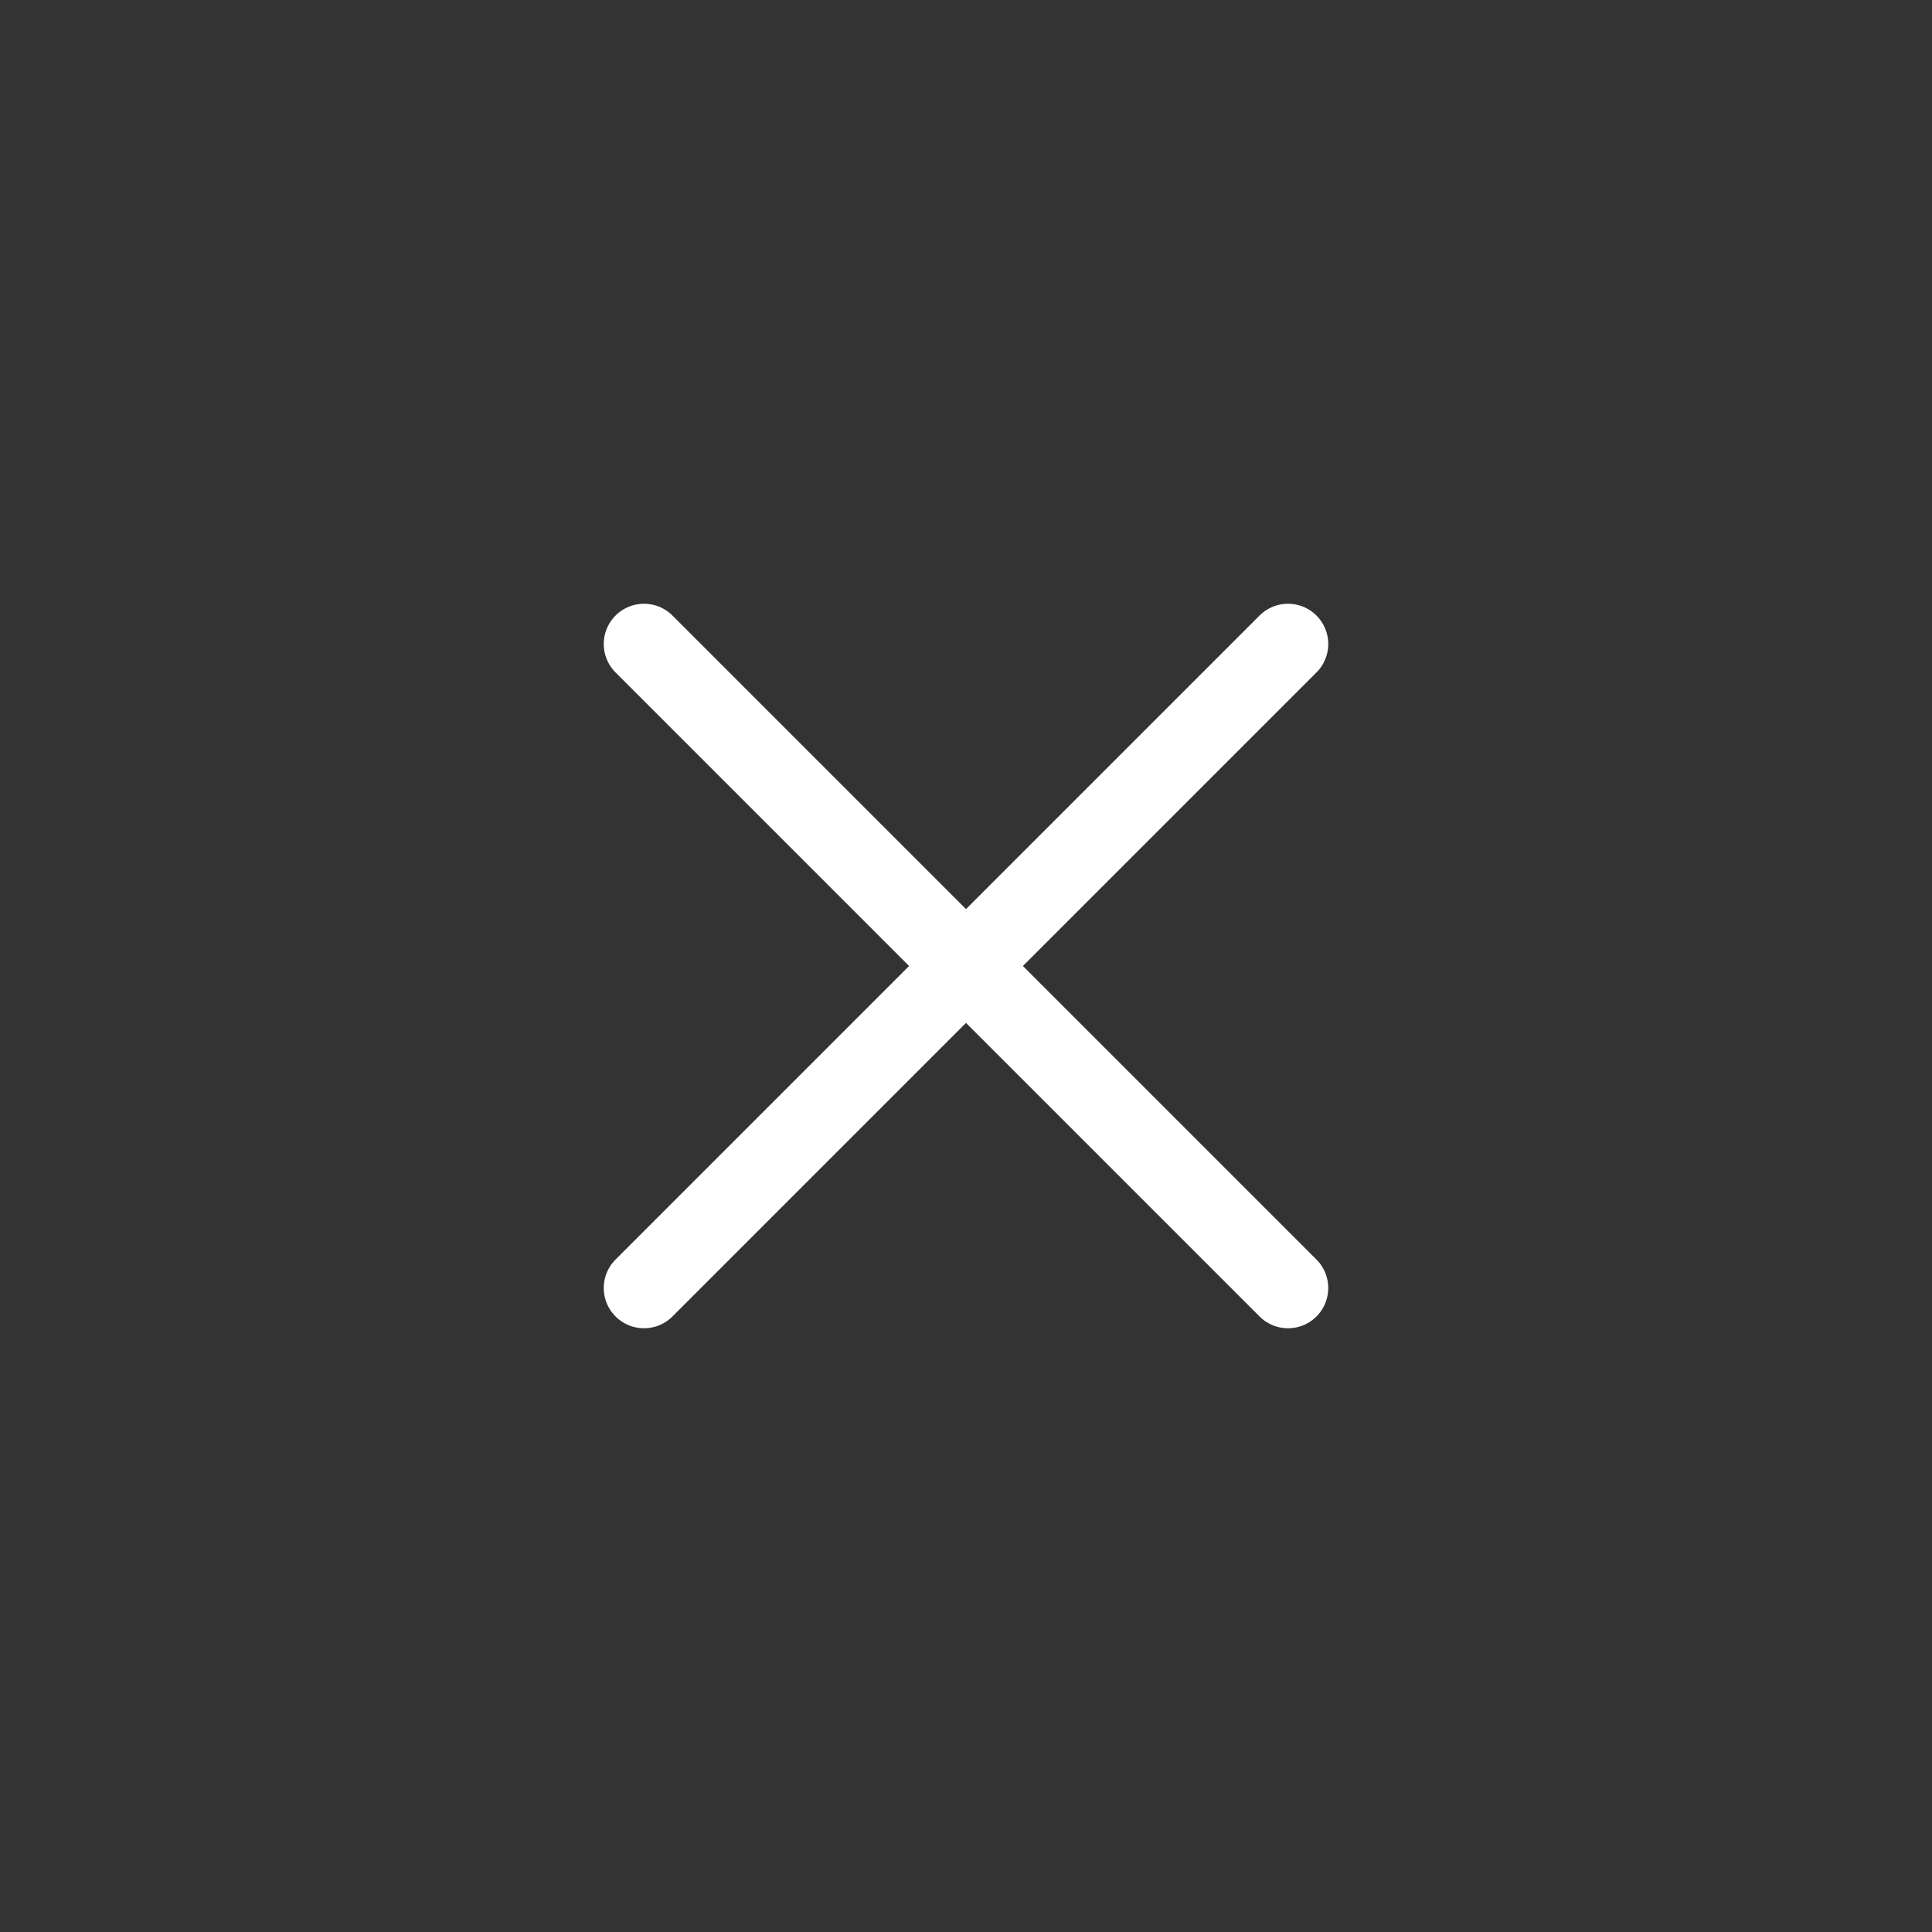
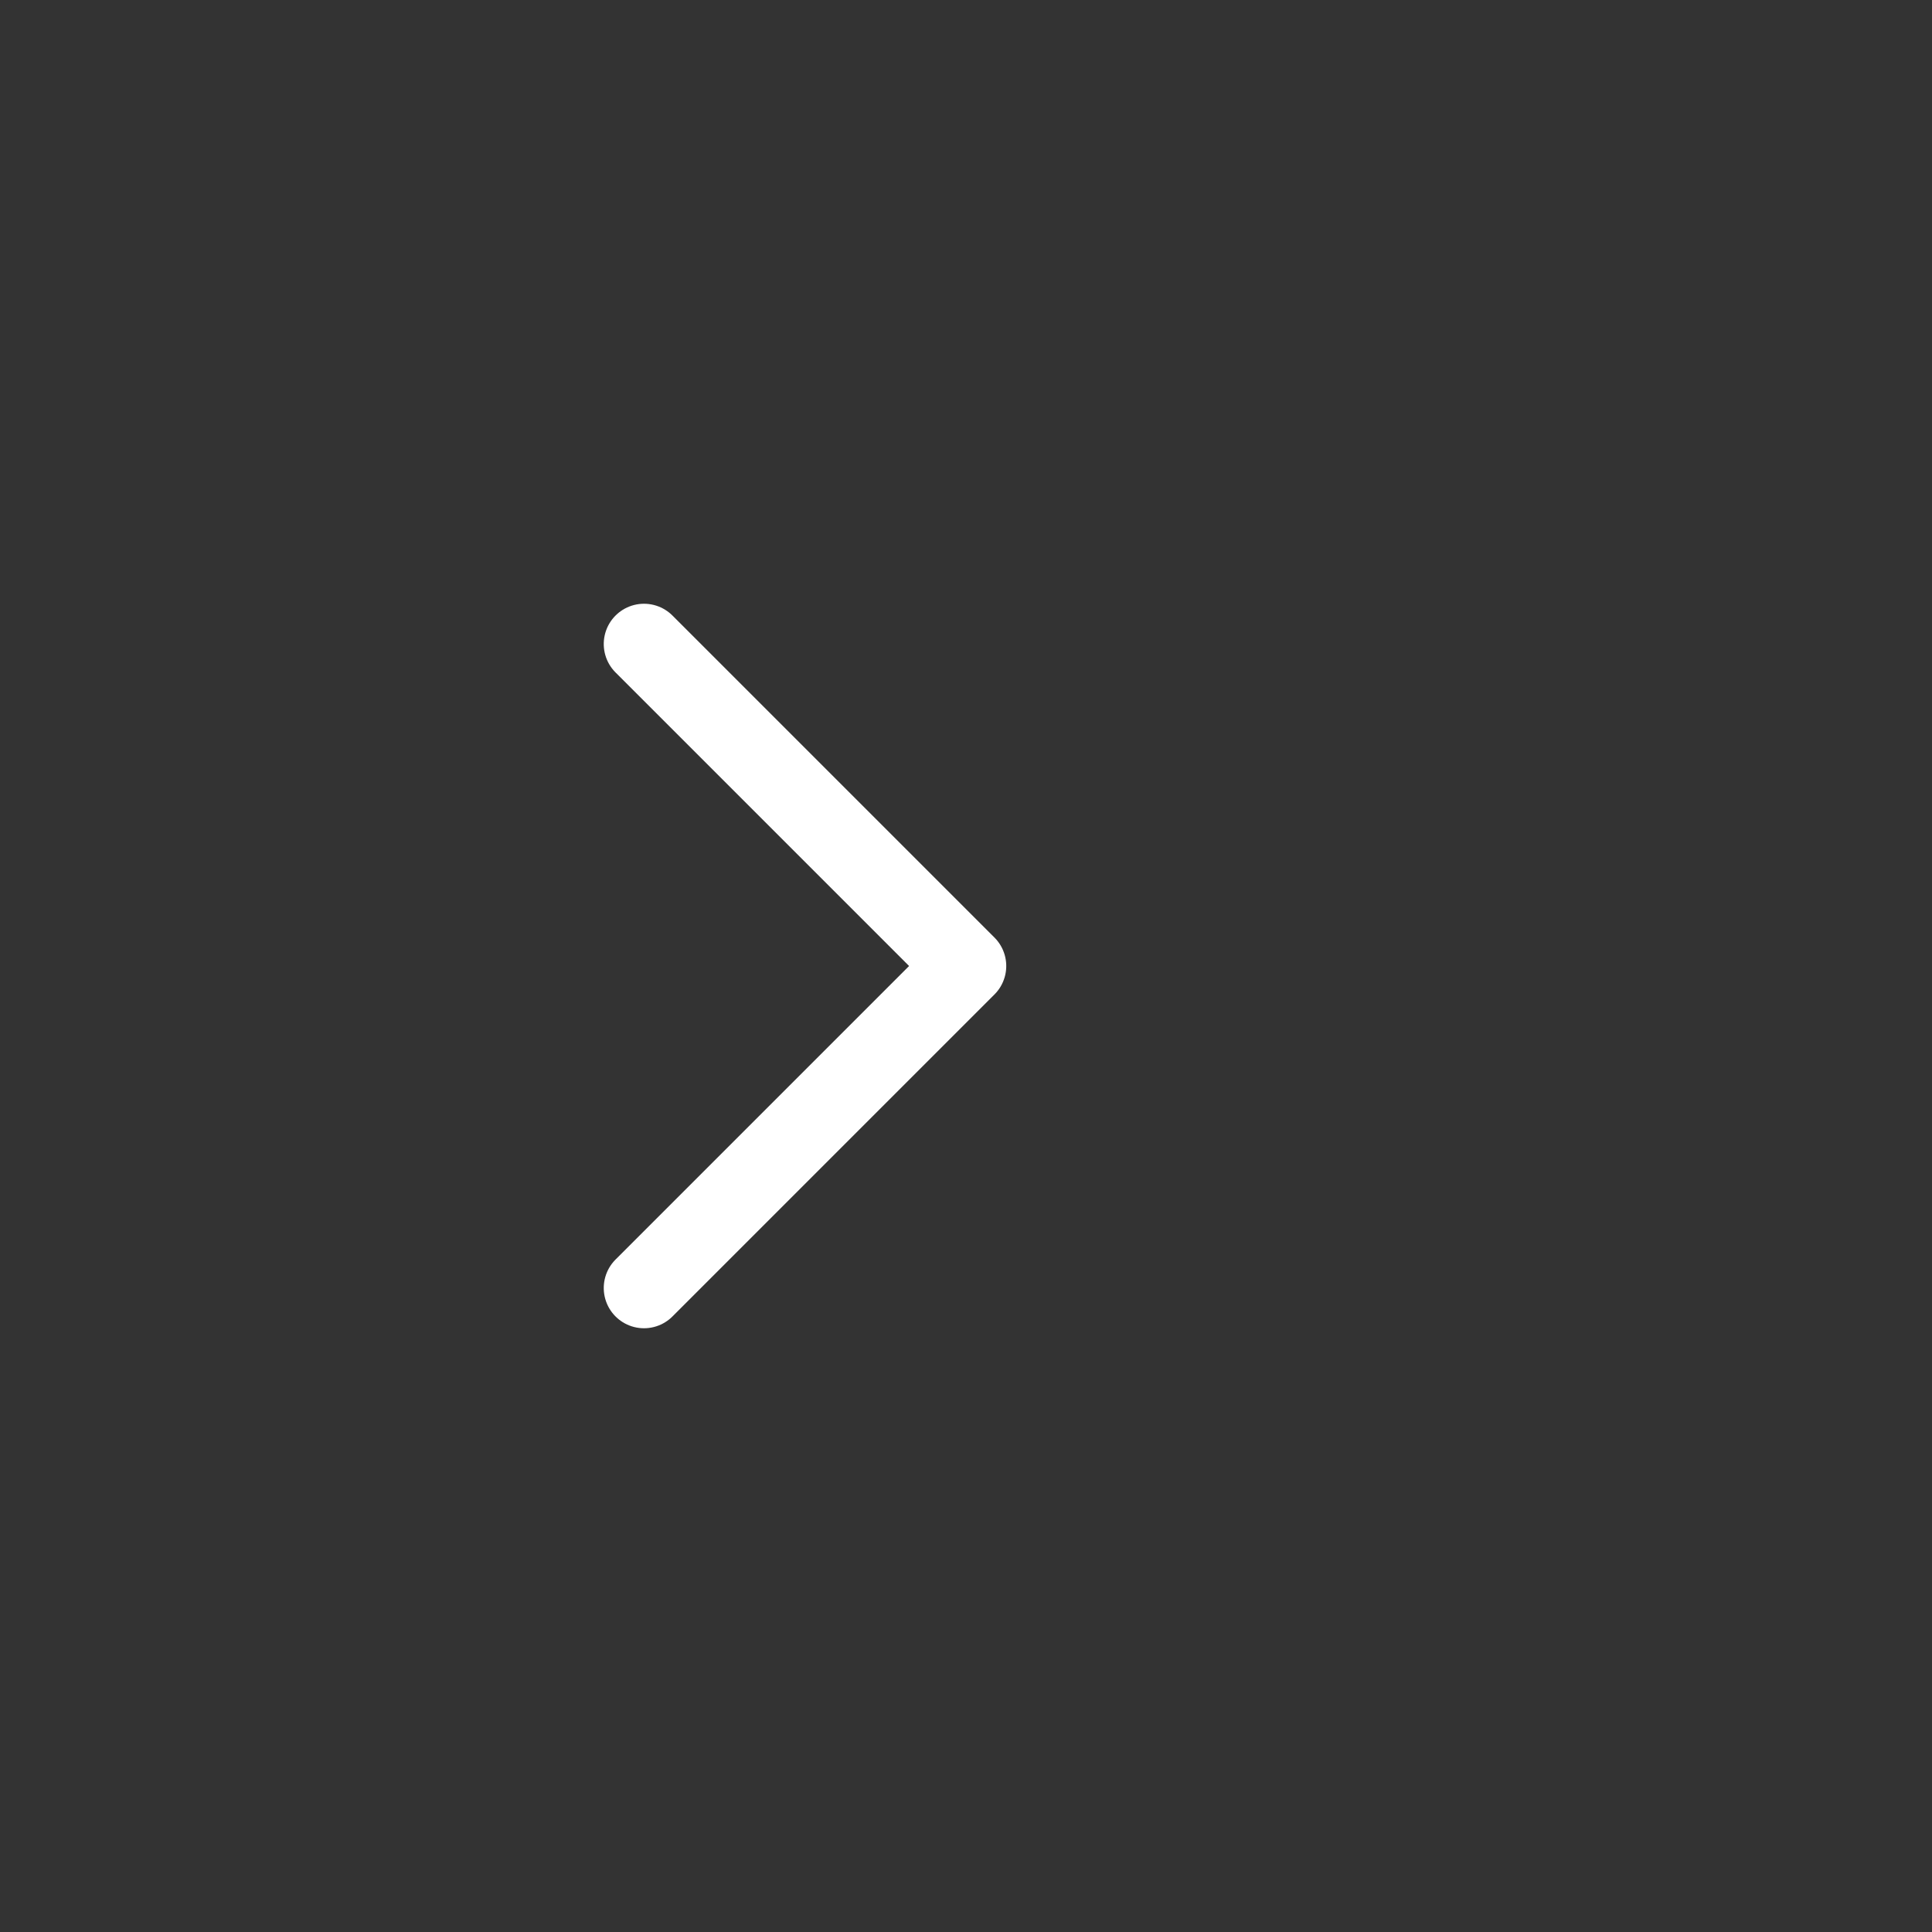
<svg xmlns="http://www.w3.org/2000/svg" width="24" height="24" viewBox="0 0 24 24">
  <rect x="0" y="0" width="24" height="24" fill="#333333" stroke="none" />
  <g fill="none" fill-rule="evenodd" stroke-linecap="round" stroke-linejoin="round">
    <g stroke="#FFF">
      <g>
        <g>
          <g>
            <path d="M6 10L10 14 14 10" transform="translate(-1568 -58) translate(1560 50) translate(8 8) rotate(-90 10 12)" />
-             <path d="M10 10L14 14 18 10" transform="translate(-1568 -58) translate(1560 50) translate(8 8) rotate(90 14 12)" />
          </g>
        </g>
      </g>
    </g>
  </g>
</svg>